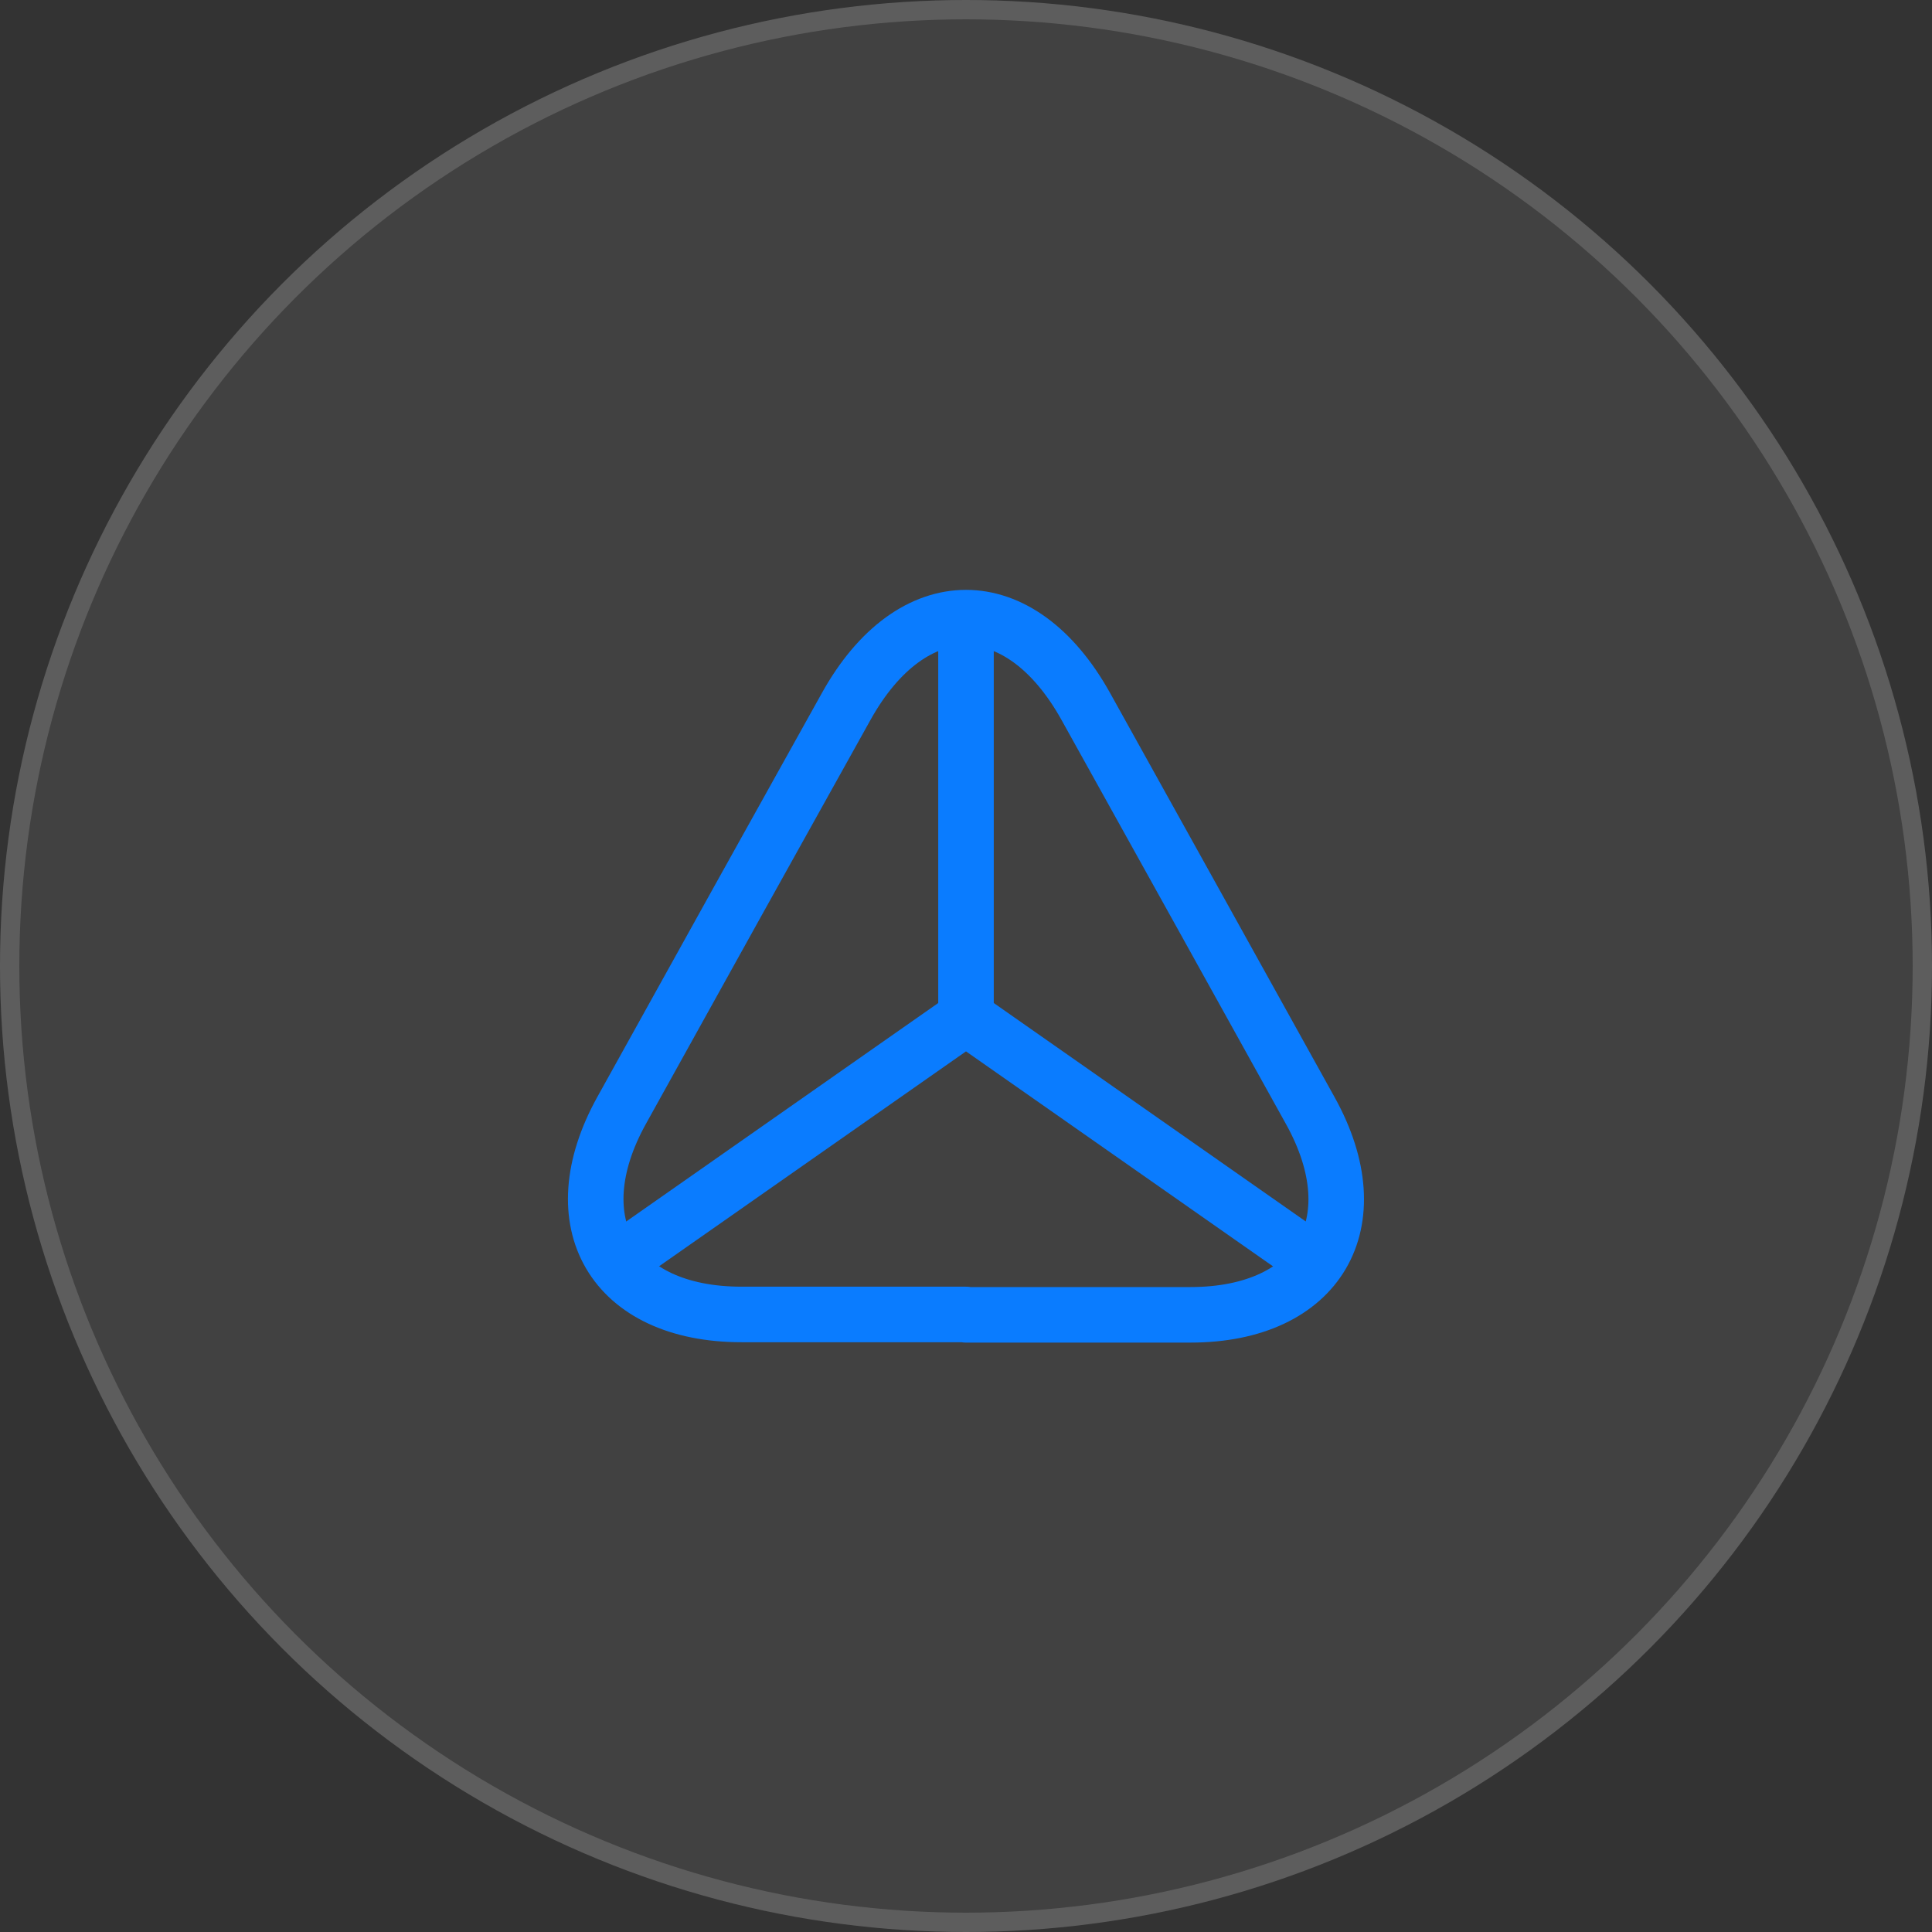
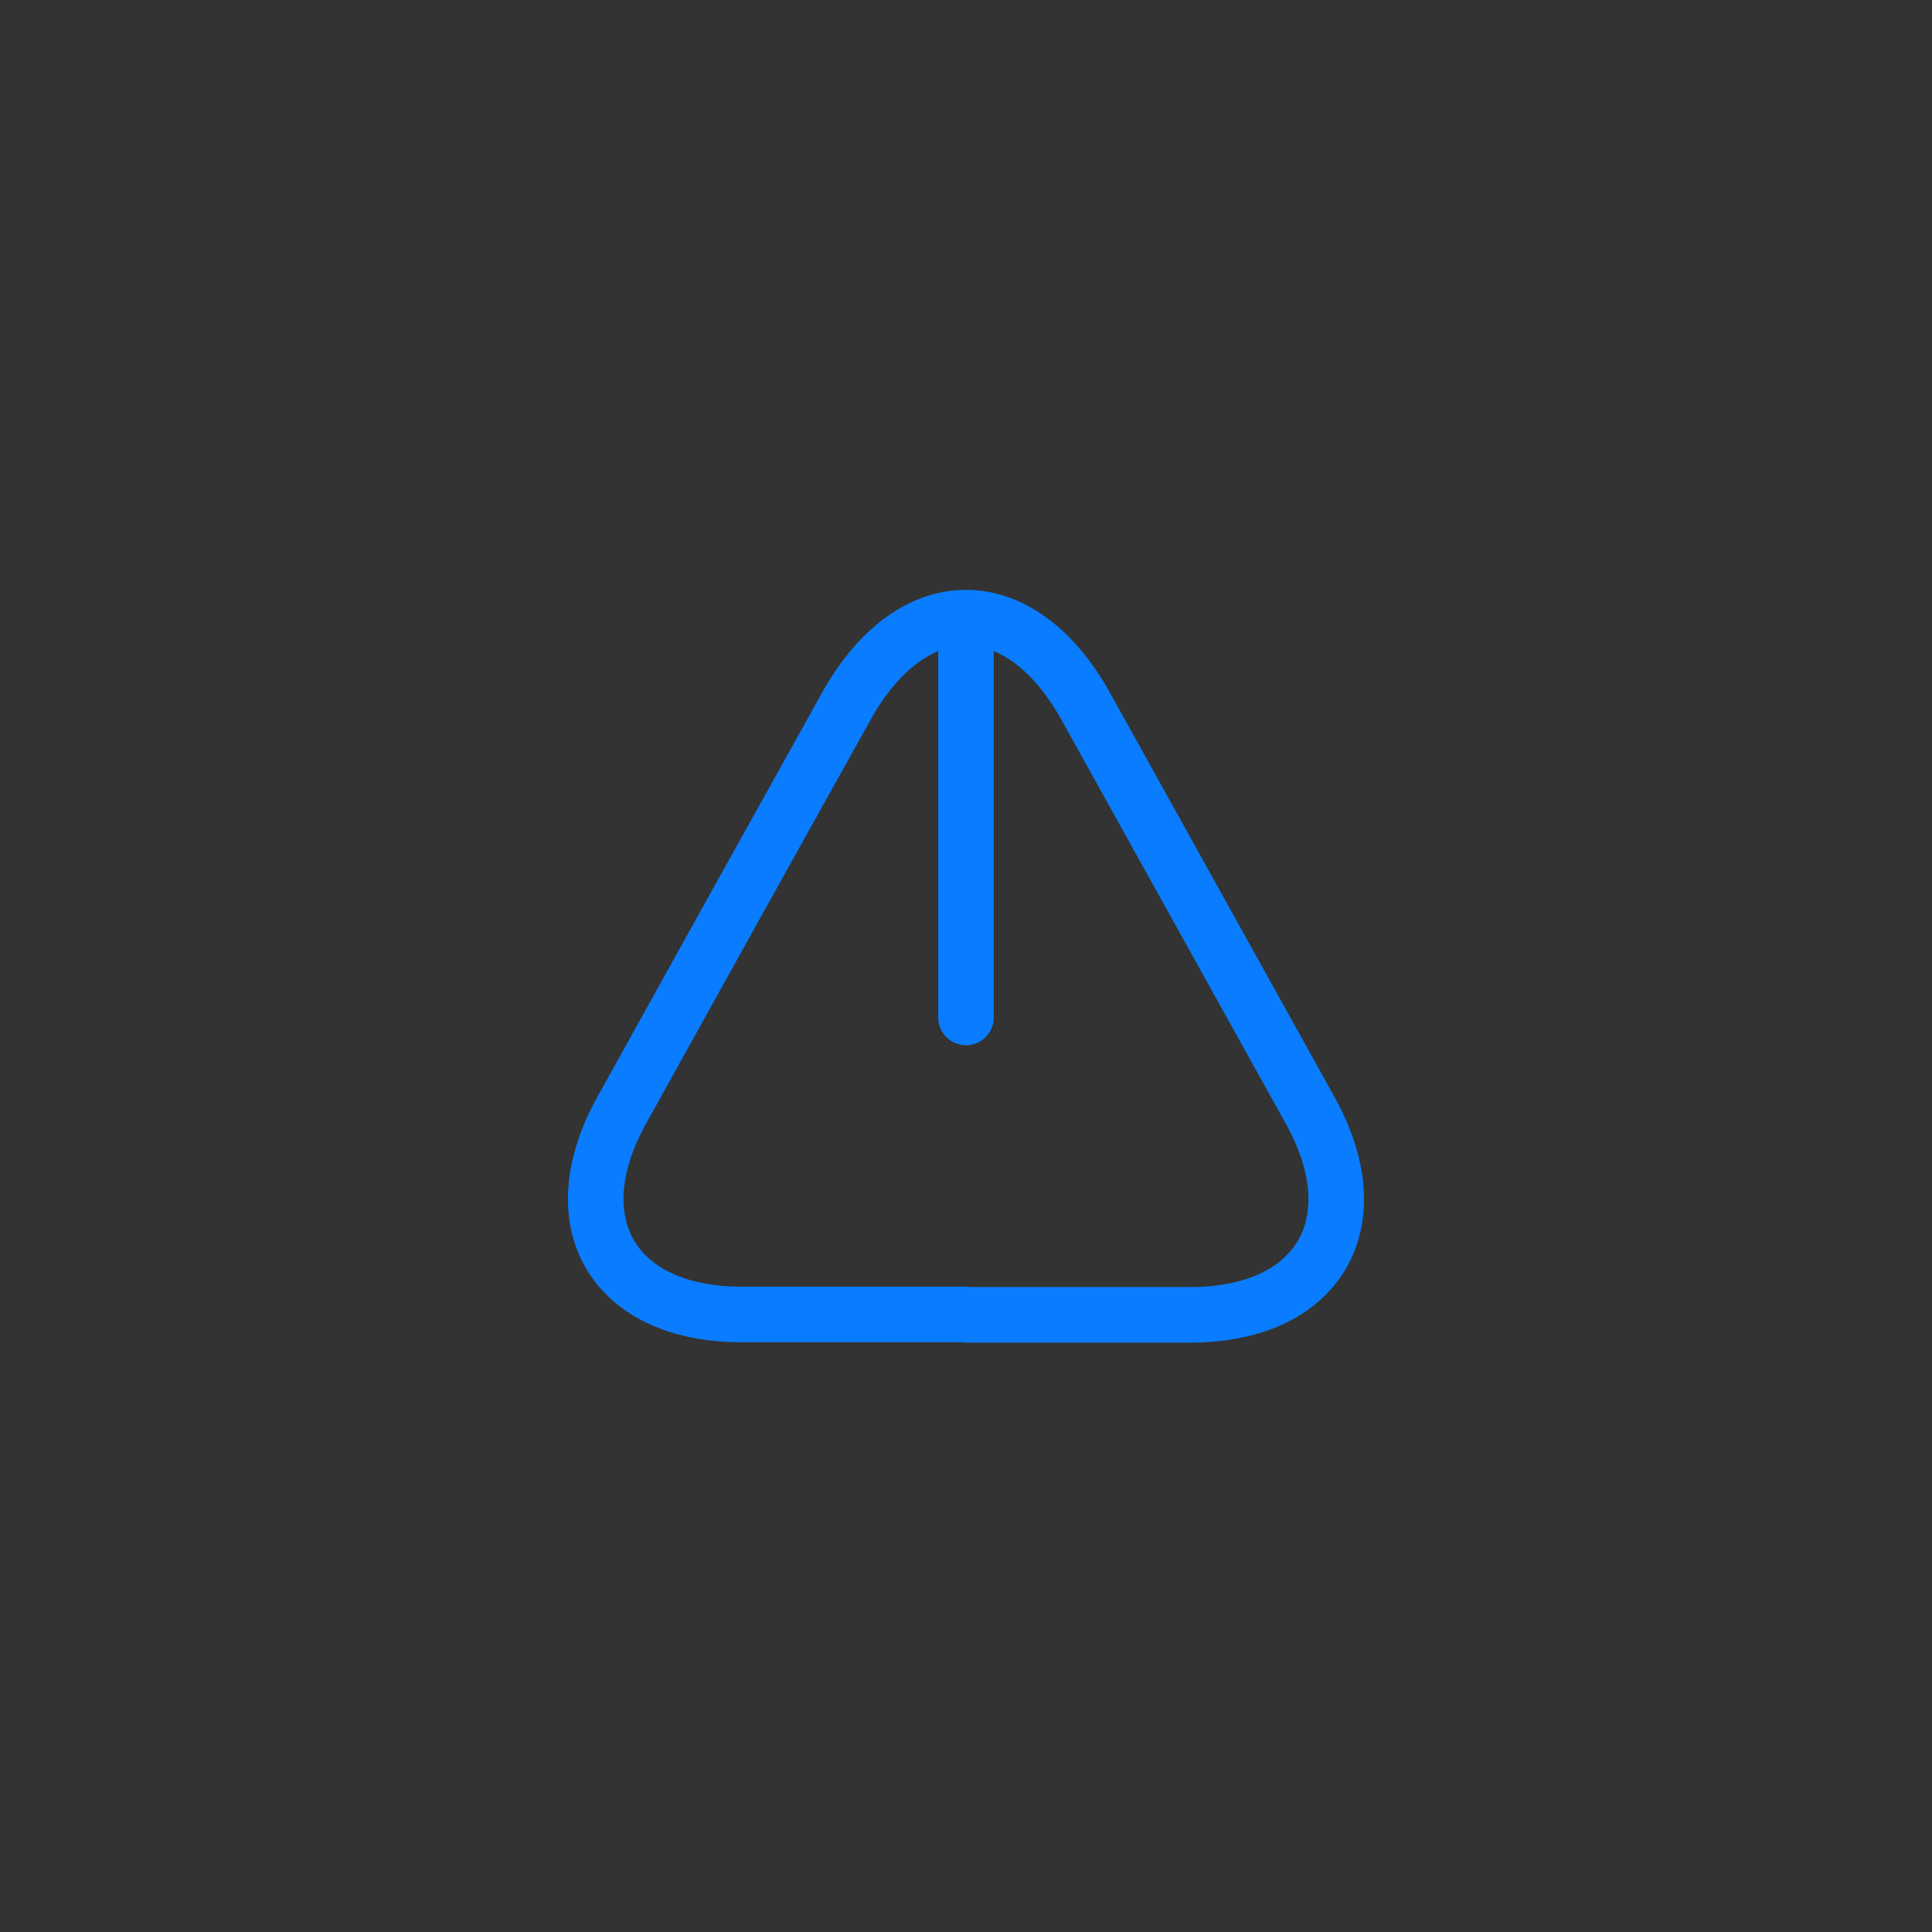
<svg xmlns="http://www.w3.org/2000/svg" width="100" height="100" viewBox="0 0 100 100" fill="none">
  <rect x="0" y="0" width="100" height="100" fill="#333333" stroke="none" />
-   <circle cx="50" cy="50" r="50" fill="white" fill-opacity="0.07" />
-   <circle cx="50" cy="50" r="49.5" stroke="white" stroke-opacity="0.15" />
-   <path d="M50 68.036H38.385C31.734 68.036 28.955 63.282 32.175 57.475L38.155 46.703L43.79 36.583C47.202 30.431 52.798 30.431 56.21 36.583L61.845 46.722L67.825 57.494C71.045 63.302 68.247 68.055 61.615 68.055H50V68.036Z" stroke="#0A7CFF" stroke-width="2.875" stroke-linecap="round" stroke-linejoin="round" />
-   <path d="M68.093 65.333L50 52.664L31.907 65.333" stroke="#0A7CFF" stroke-width="2.875" stroke-linecap="round" stroke-linejoin="round" />
+   <path d="M50 68.036H38.385C31.734 68.036 28.955 63.282 32.175 57.475L38.155 46.703L43.79 36.583C47.202 30.431 52.798 30.431 56.21 36.583L67.825 57.494C71.045 63.302 68.247 68.055 61.615 68.055H50V68.036Z" stroke="#0A7CFF" stroke-width="2.875" stroke-linecap="round" stroke-linejoin="round" />
  <path d="M50 32.75V52.664" stroke="#0A7CFF" stroke-width="2.875" stroke-linecap="round" stroke-linejoin="round" />
</svg>